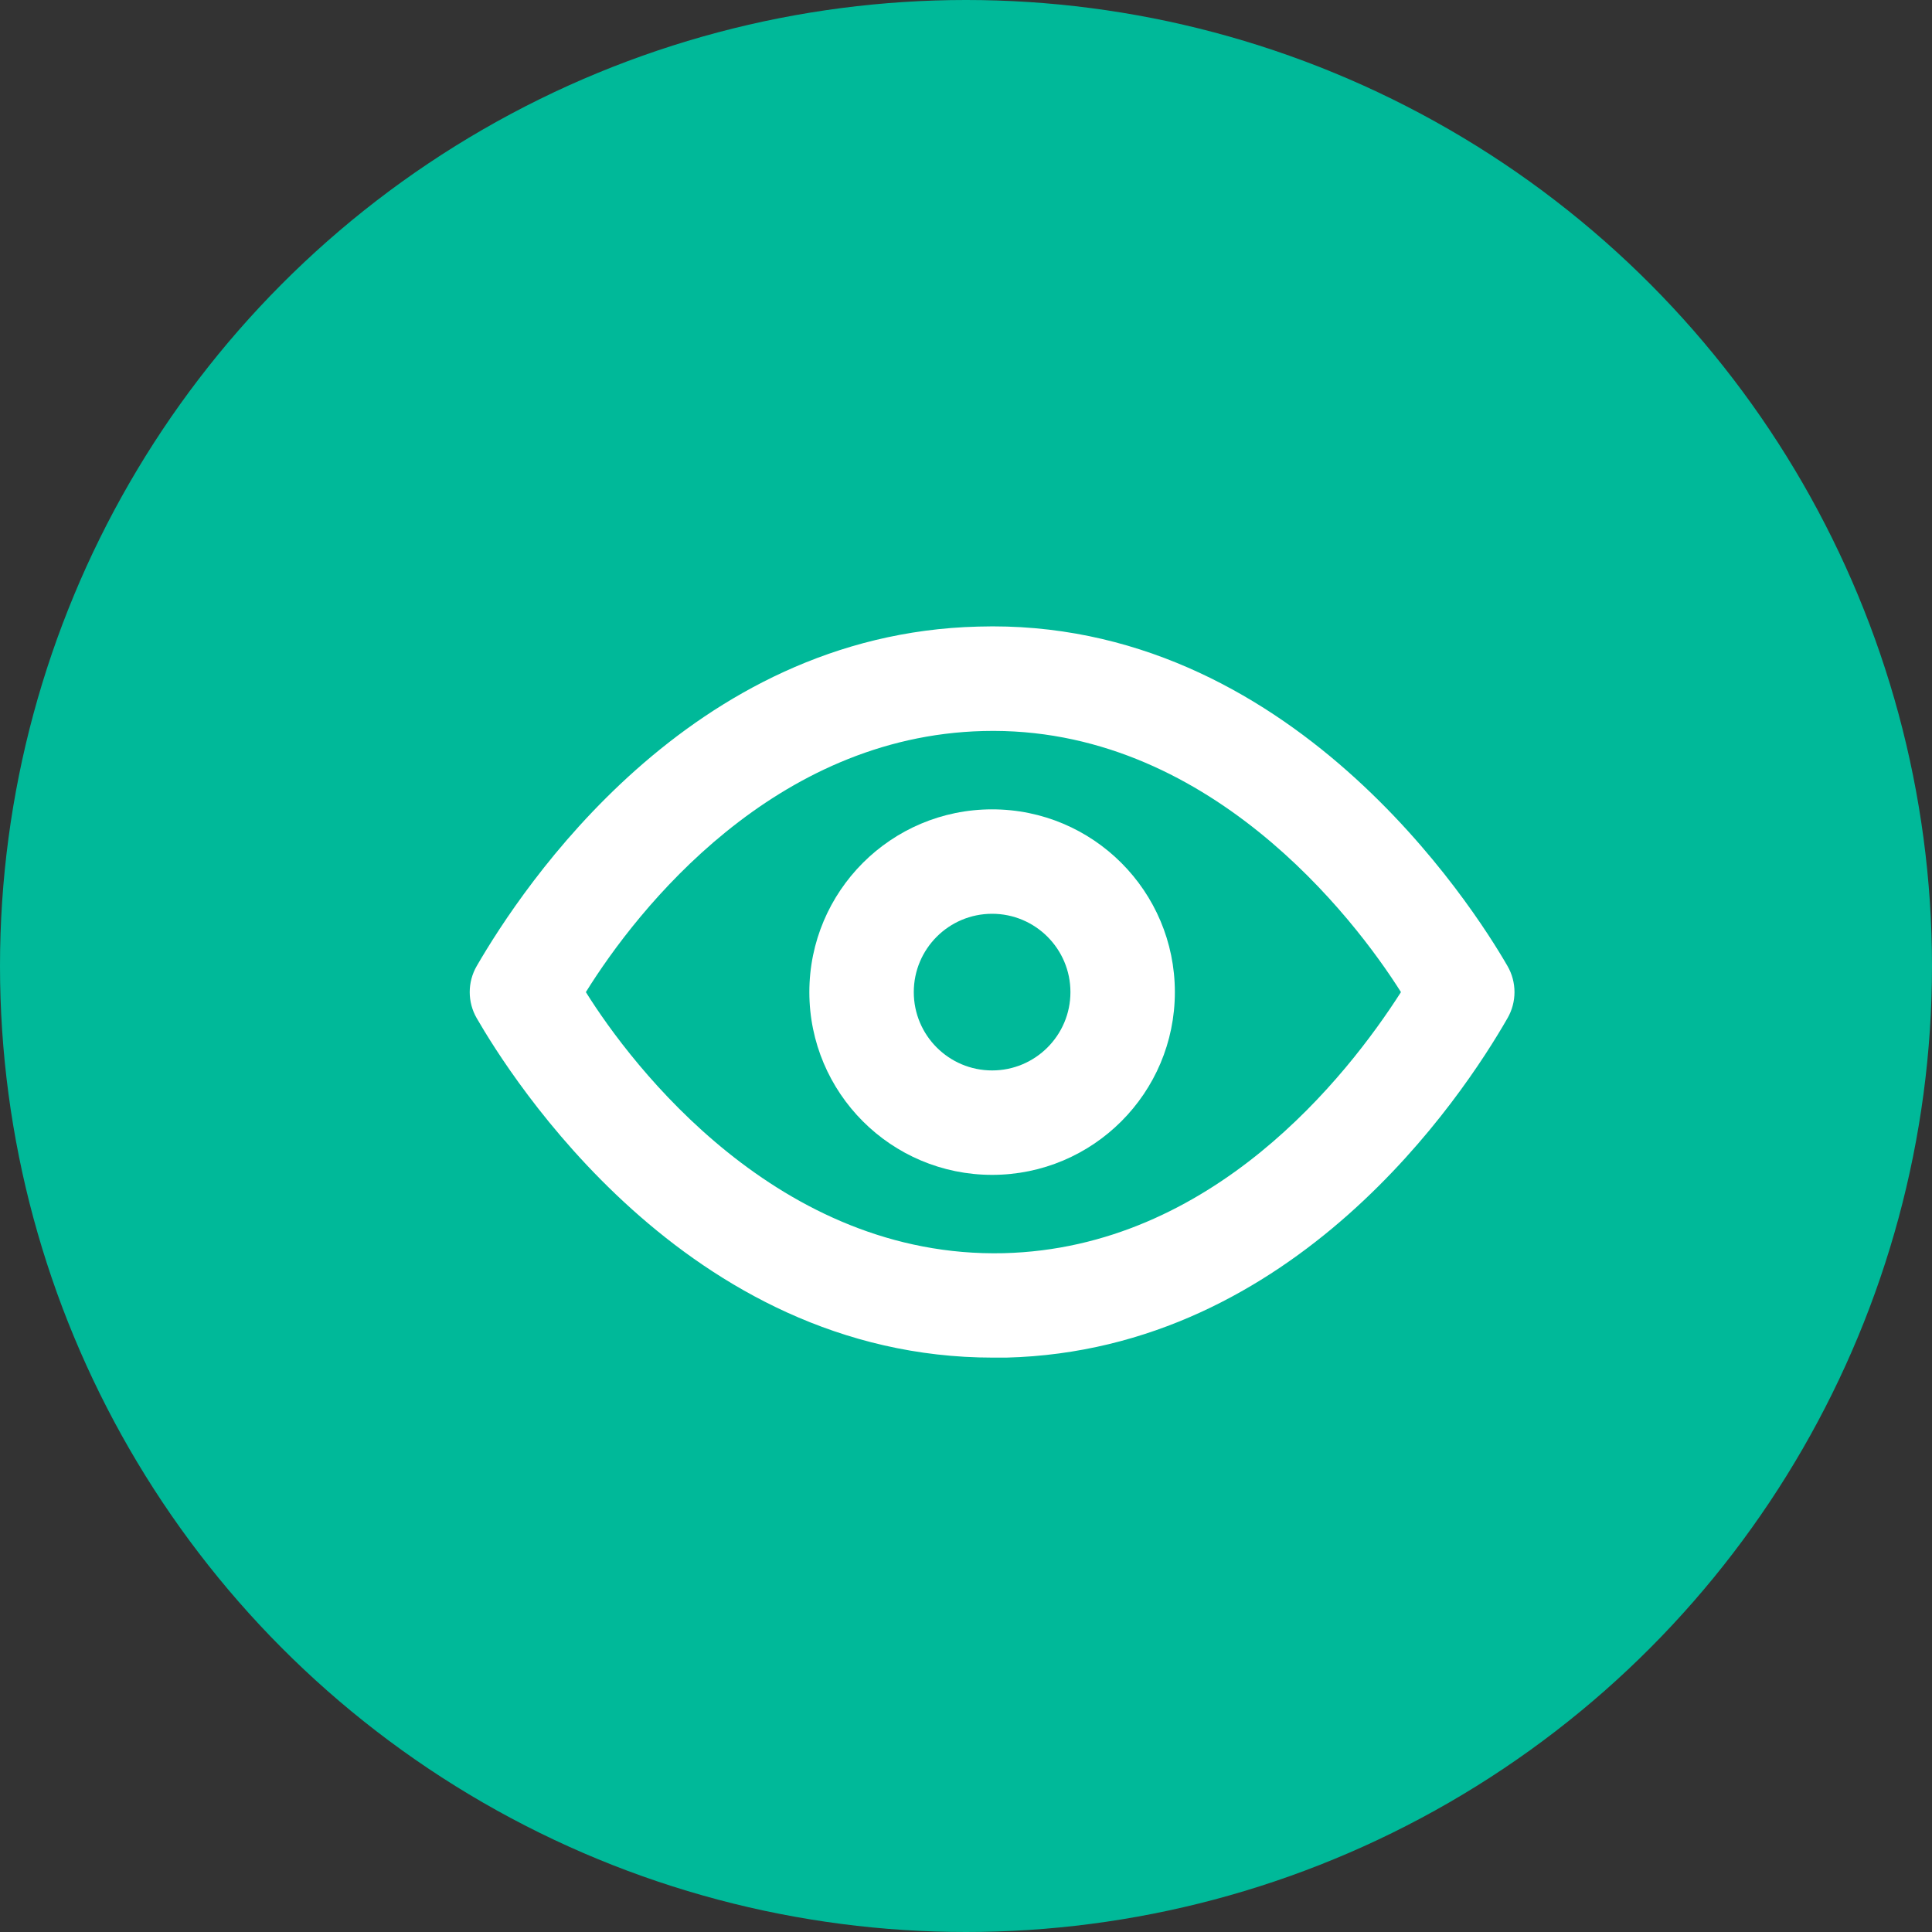
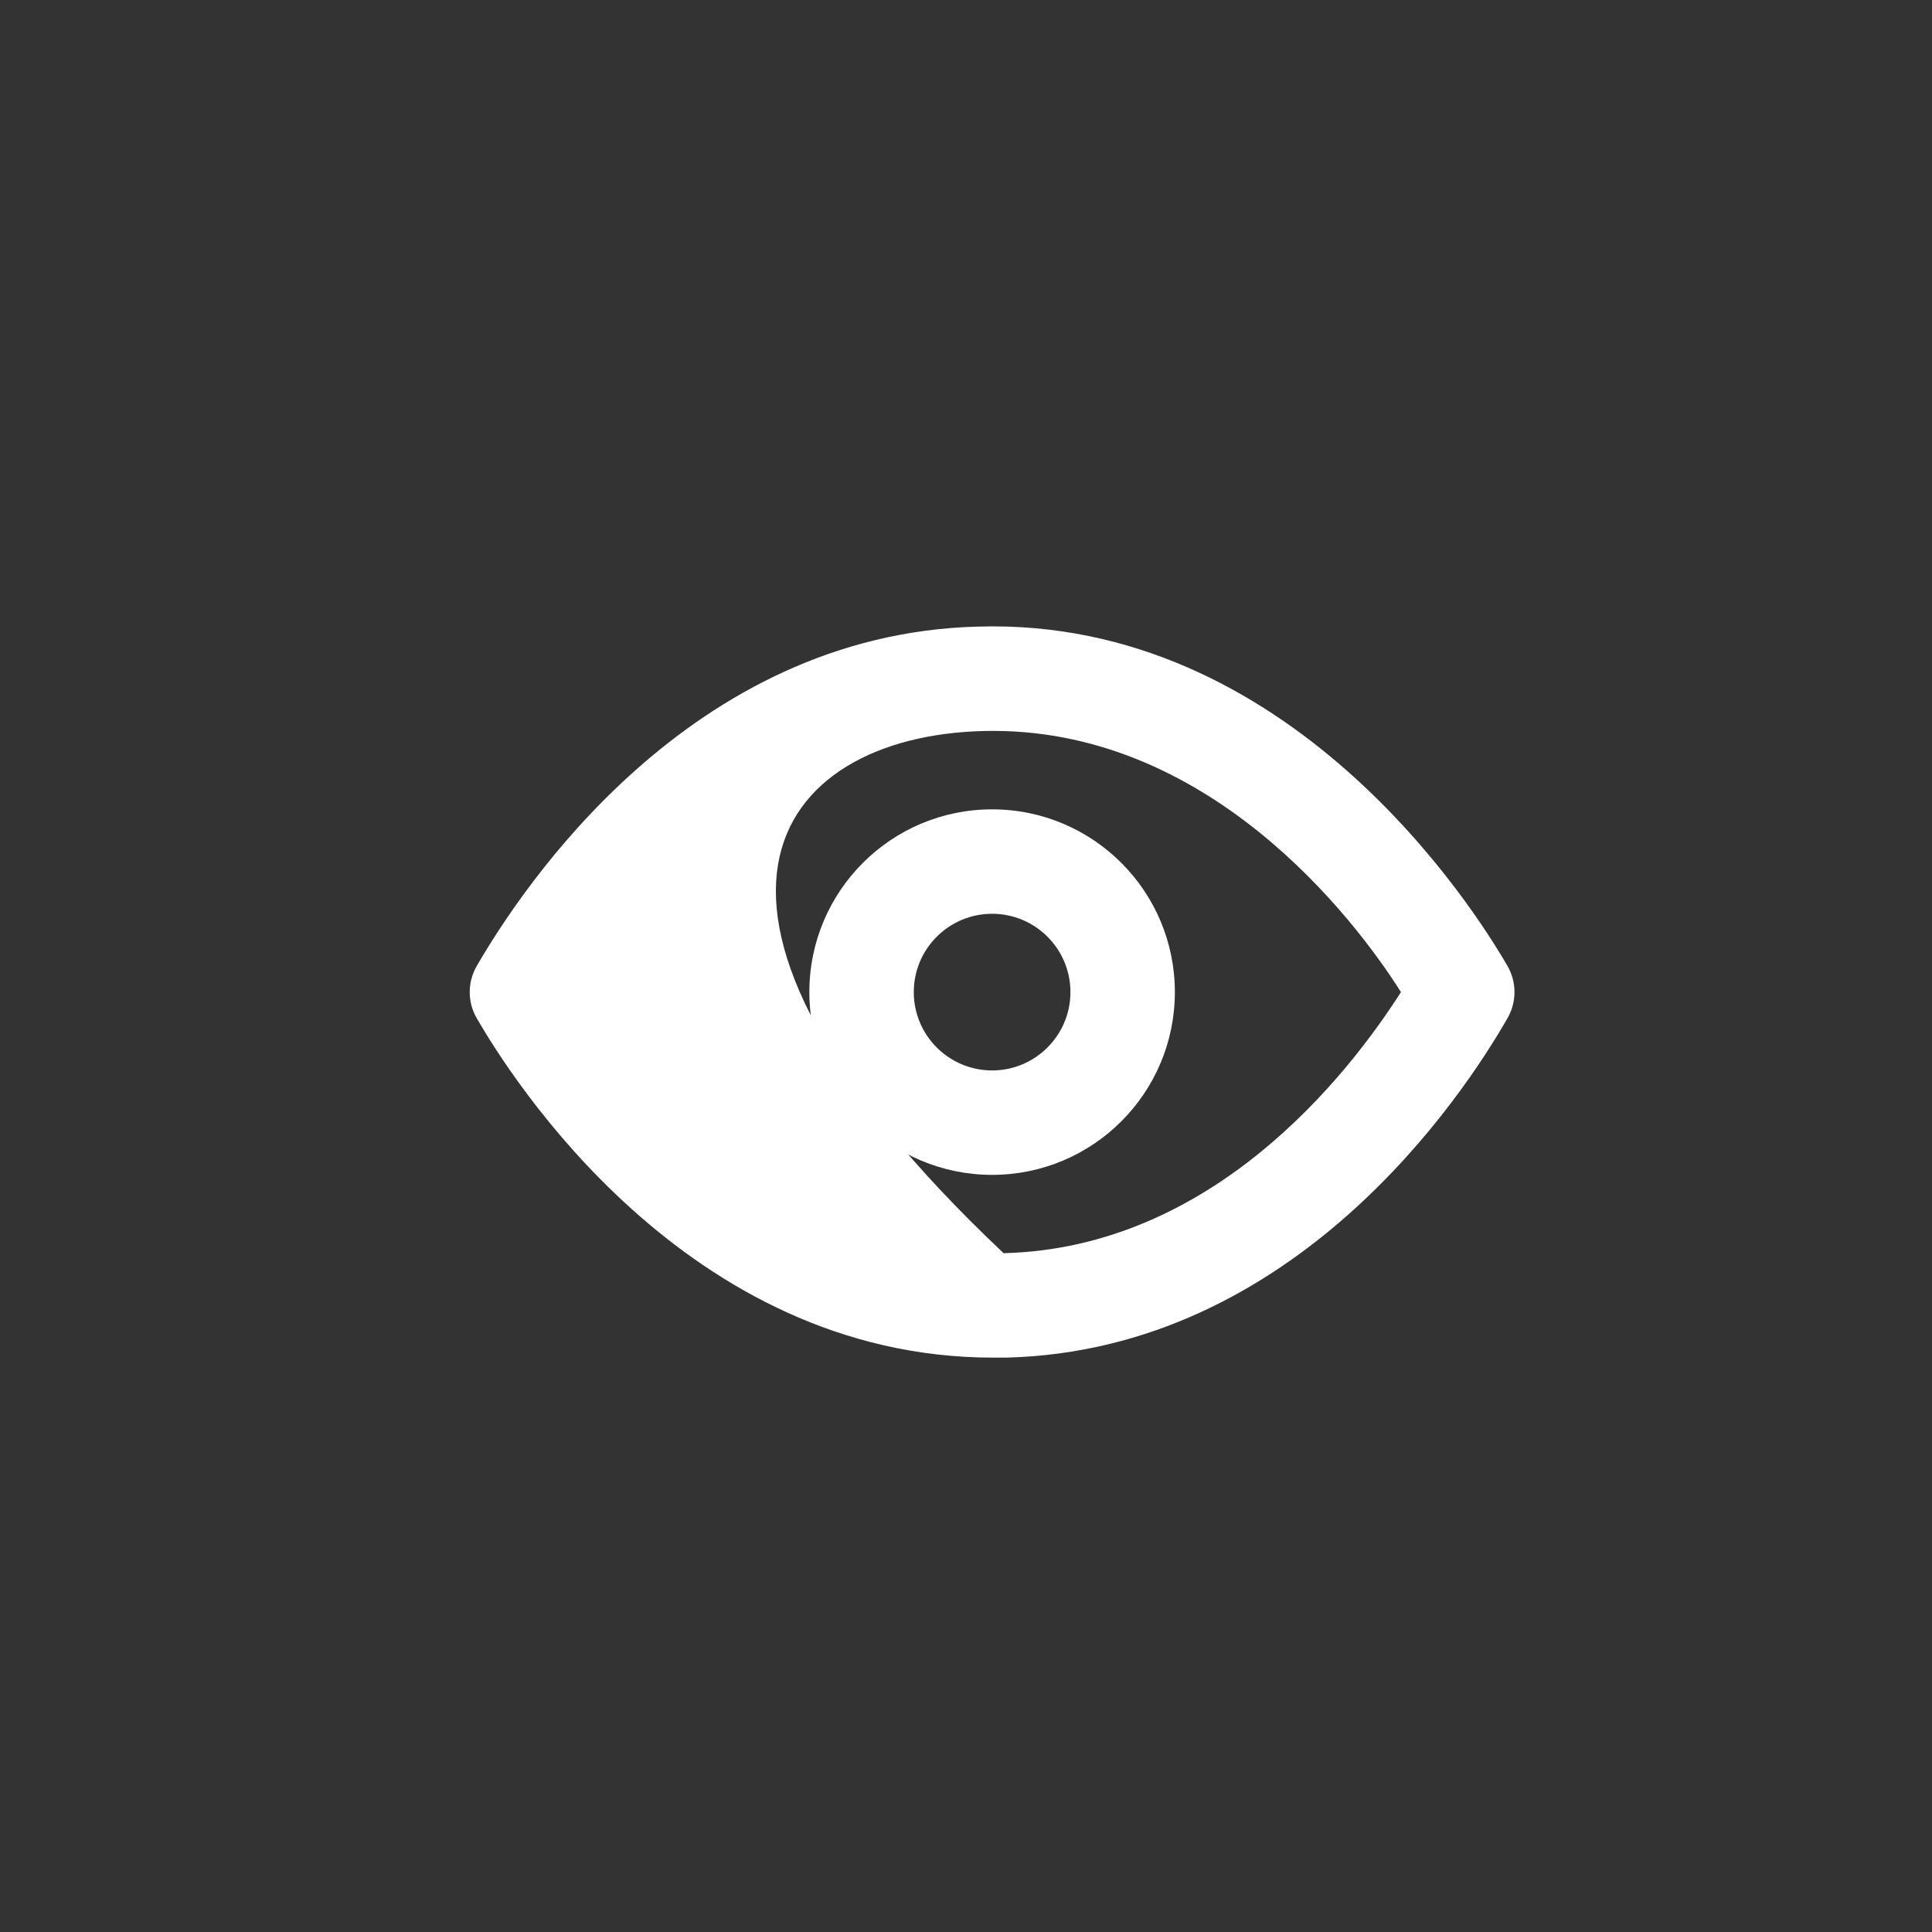
<svg xmlns="http://www.w3.org/2000/svg" width="37px" height="37px" viewBox="0 0 37 37" version="1.1">
  <rect x="0" y="0" width="37" height="37" fill="#333333" stroke="none" />
  <title>ico_registro_02</title>
  <desc>Created with Sketch.</desc>
  <g id="Page-1" stroke="none" stroke-width="1" fill="none" fill-rule="evenodd">
    <g id="Inici_v4" transform="translate(-839, -2546)">
      <g id="ico_registro_02" transform="translate(839, 2546)">
-         <circle id="Oval-Copy" fill="#00B999" cx="18.5" cy="18.5" r="18.5" />
        <g id="eye-outline" transform="translate(8, 11)" fill="#FFFFFF" fill-rule="nonzero">
-           <path d="M20.87,7.5 C20.23,6.39 16.71,0.82 10.73,1 C5.2,1.14 2,6 1.13,7.5 C0.951,7.809 0.951,8.191 1.13,8.5 C1.76,9.59 5.13,15 11.02,15 L11.27,15 C16.8,14.86 20.01,10 20.87,8.5 C21.049,8.191 21.049,7.809 20.87,7.5 Z M11.22,13 C6.91,13.1 4.1,9.41 3.22,8 C4.22,6.39 6.83,3.1 10.83,3 C15.12,2.89 17.94,6.59 18.83,8 C17.8,9.61 15.22,12.9 11.22,13 Z" id="Shape" />
+           <path d="M20.87,7.5 C20.23,6.39 16.71,0.82 10.73,1 C5.2,1.14 2,6 1.13,7.5 C0.951,7.809 0.951,8.191 1.13,8.5 C1.76,9.59 5.13,15 11.02,15 L11.27,15 C16.8,14.86 20.01,10 20.87,8.5 C21.049,8.191 21.049,7.809 20.87,7.5 Z M11.22,13 C4.22,6.39 6.83,3.1 10.83,3 C15.12,2.89 17.94,6.59 18.83,8 C17.8,9.61 15.22,12.9 11.22,13 Z" id="Shape" />
          <path d="M11,4.5 C9.067,4.5 7.5,6.067 7.5,8 C7.5,9.933 9.067,11.5 11,11.5 C12.933,11.5 14.5,9.933 14.5,8 C14.5,6.067 12.933,4.5 11,4.5 Z M11,9.5 C10.172,9.5 9.5,8.828 9.5,8 C9.5,7.172 10.172,6.5 11,6.5 C11.828,6.5 12.5,7.172 12.5,8 C12.5,8.828 11.828,9.5 11,9.5 Z" id="Shape" />
        </g>
      </g>
    </g>
  </g>
</svg>